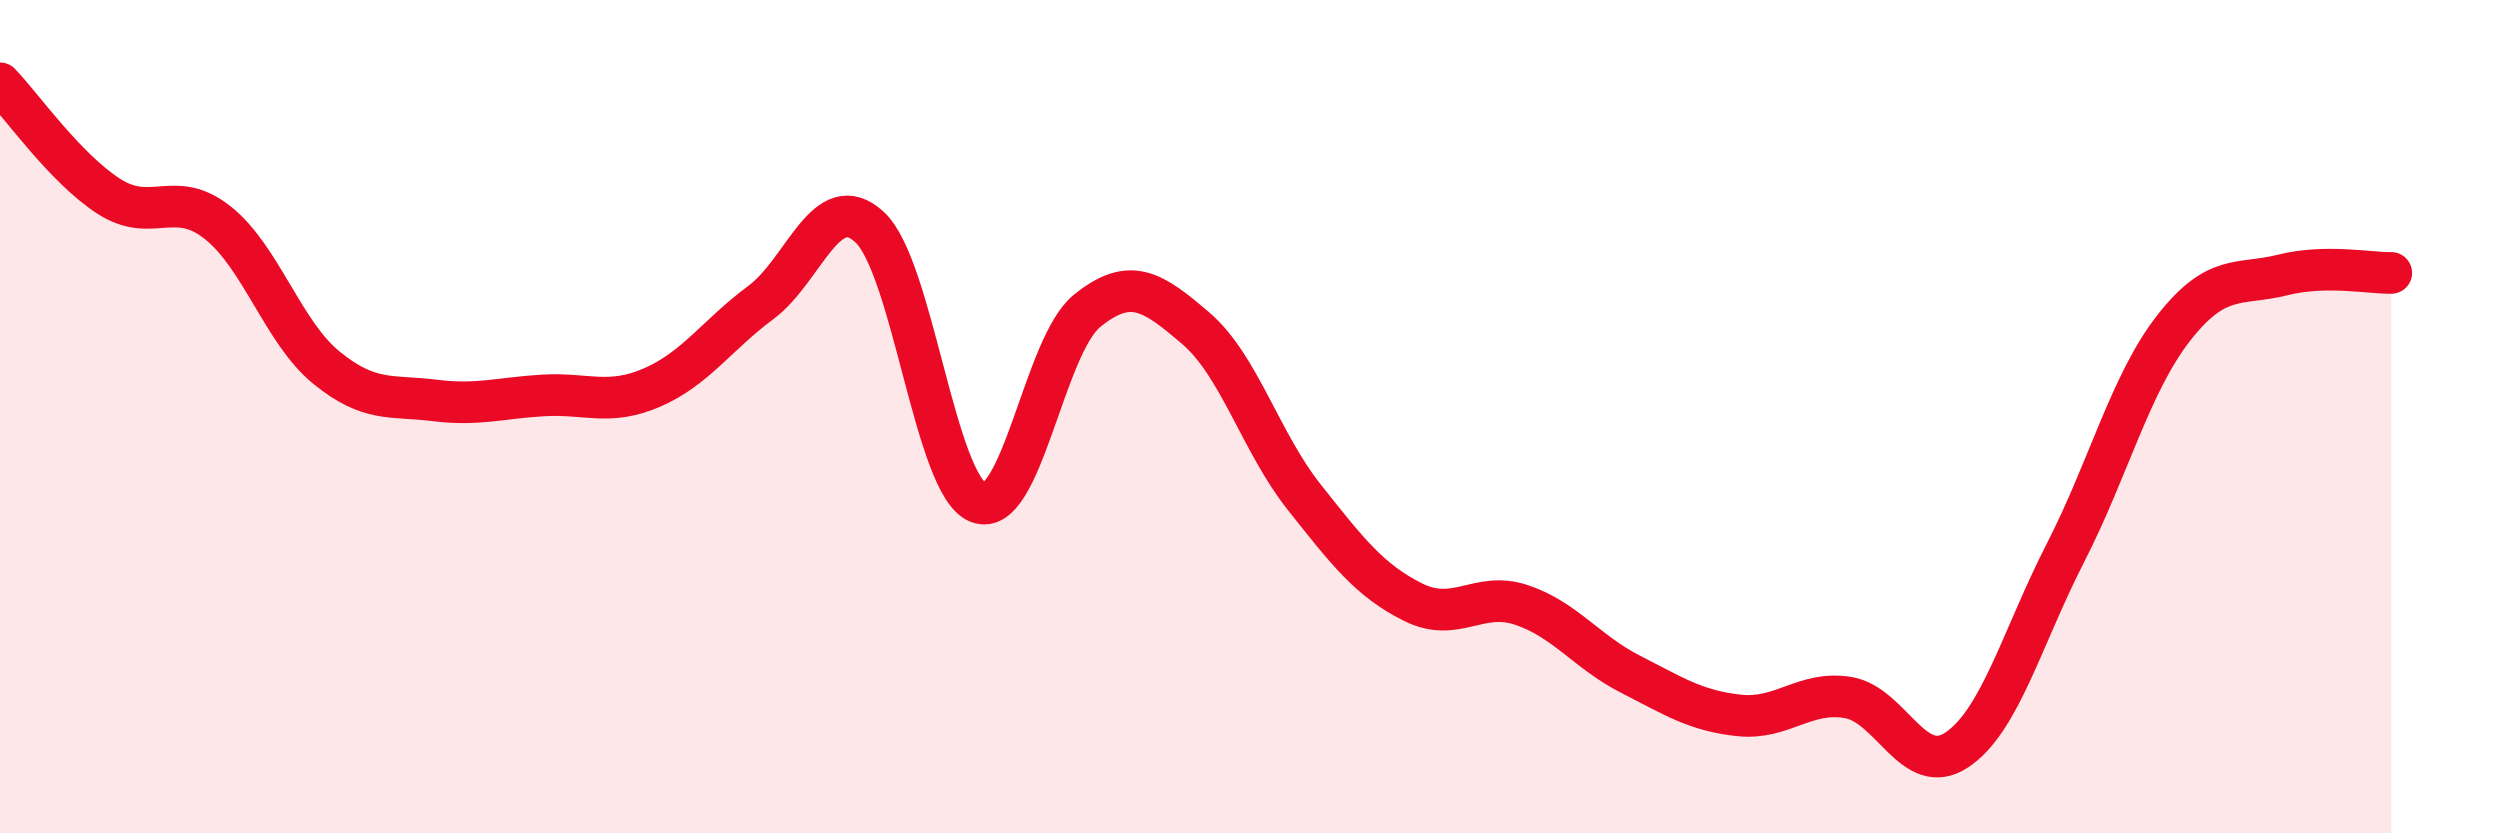
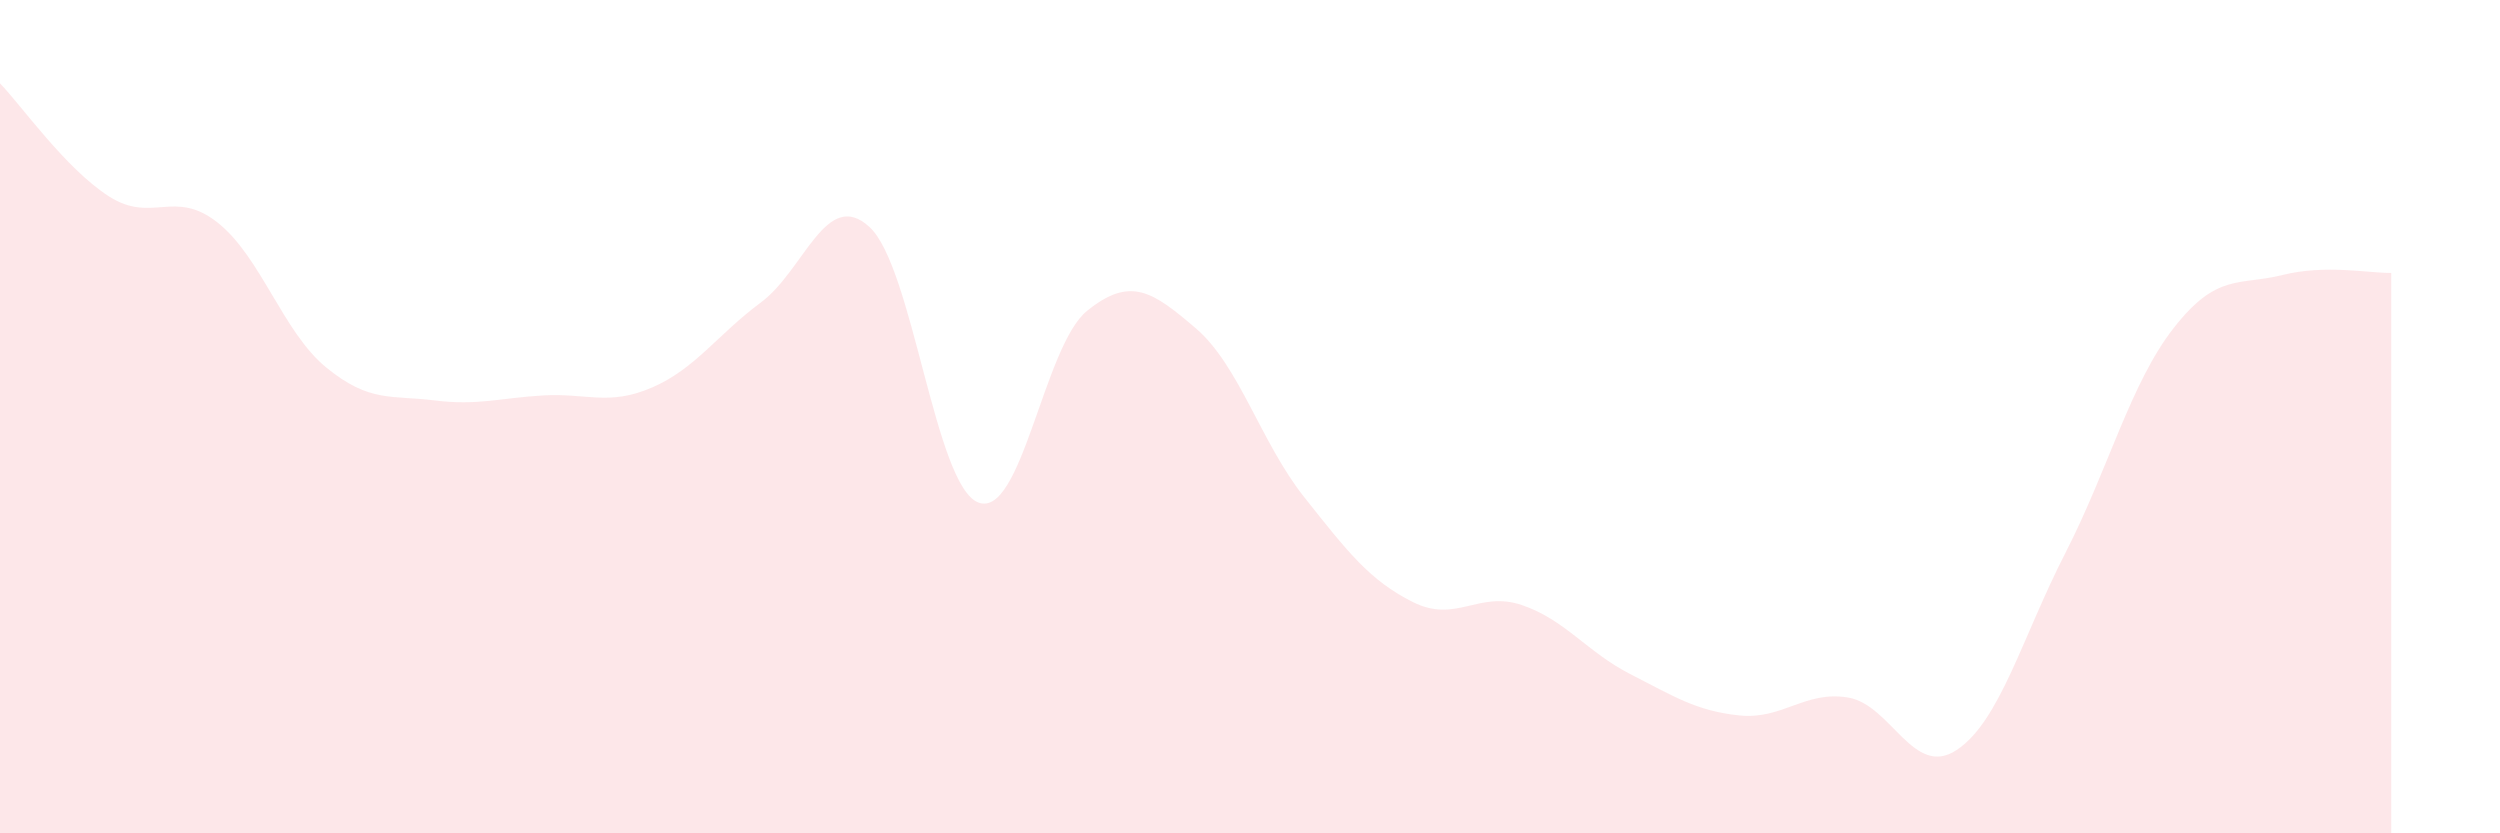
<svg xmlns="http://www.w3.org/2000/svg" width="60" height="20" viewBox="0 0 60 20">
  <path d="M 0,2 C 0.52,2.54 1.57,4.04 2.61,4.71 C 3.65,5.38 4.18,4.52 5.22,5.34 C 6.26,6.16 6.79,7.97 7.83,8.82 C 8.87,9.67 9.39,9.48 10.43,9.61 C 11.47,9.74 12,9.55 13.04,9.49 C 14.08,9.43 14.61,9.75 15.65,9.3 C 16.69,8.85 17.22,8.03 18.26,7.26 C 19.3,6.49 19.83,4.49 20.87,5.45 C 21.91,6.41 22.44,11.66 23.48,12.06 C 24.52,12.46 25.05,8.3 26.09,7.46 C 27.13,6.62 27.66,6.99 28.7,7.88 C 29.74,8.77 30.26,10.62 31.3,11.93 C 32.34,13.24 32.87,13.93 33.91,14.45 C 34.95,14.97 35.48,14.17 36.52,14.52 C 37.56,14.87 38.09,15.65 39.13,16.18 C 40.17,16.71 40.7,17.06 41.74,17.17 C 42.78,17.28 43.31,16.57 44.35,16.74 C 45.39,16.91 45.92,18.69 46.96,18 C 48,17.31 48.53,15.3 49.57,13.27 C 50.61,11.24 51.13,9.2 52.17,7.87 C 53.21,6.54 53.74,6.86 54.78,6.6 C 55.82,6.34 56.87,6.56 57.39,6.55L57.39 20L0 20Z" fill="#EB0A25" opacity="0.1" stroke-linecap="round" stroke-linejoin="round" />
-   <path d="M 0,2 C 0.52,2.54 1.57,4.04 2.61,4.71 C 3.65,5.38 4.18,4.52 5.22,5.34 C 6.26,6.16 6.79,7.97 7.83,8.82 C 8.87,9.67 9.39,9.48 10.43,9.61 C 11.47,9.74 12,9.55 13.04,9.49 C 14.08,9.43 14.61,9.75 15.65,9.3 C 16.69,8.85 17.22,8.03 18.26,7.26 C 19.3,6.49 19.83,4.49 20.87,5.45 C 21.91,6.41 22.44,11.66 23.48,12.06 C 24.52,12.46 25.05,8.3 26.09,7.46 C 27.13,6.62 27.66,6.99 28.7,7.88 C 29.74,8.77 30.26,10.62 31.3,11.93 C 32.34,13.24 32.87,13.93 33.91,14.45 C 34.95,14.97 35.48,14.17 36.52,14.52 C 37.56,14.87 38.09,15.65 39.13,16.18 C 40.17,16.71 40.7,17.06 41.74,17.17 C 42.78,17.28 43.31,16.57 44.35,16.74 C 45.39,16.91 45.92,18.69 46.96,18 C 48,17.31 48.53,15.3 49.57,13.27 C 50.61,11.24 51.13,9.2 52.17,7.87 C 53.21,6.54 53.74,6.86 54.78,6.6 C 55.82,6.34 56.87,6.56 57.39,6.55" stroke="#EB0A25" stroke-width="1" fill="none" stroke-linecap="round" stroke-linejoin="round" />
</svg>